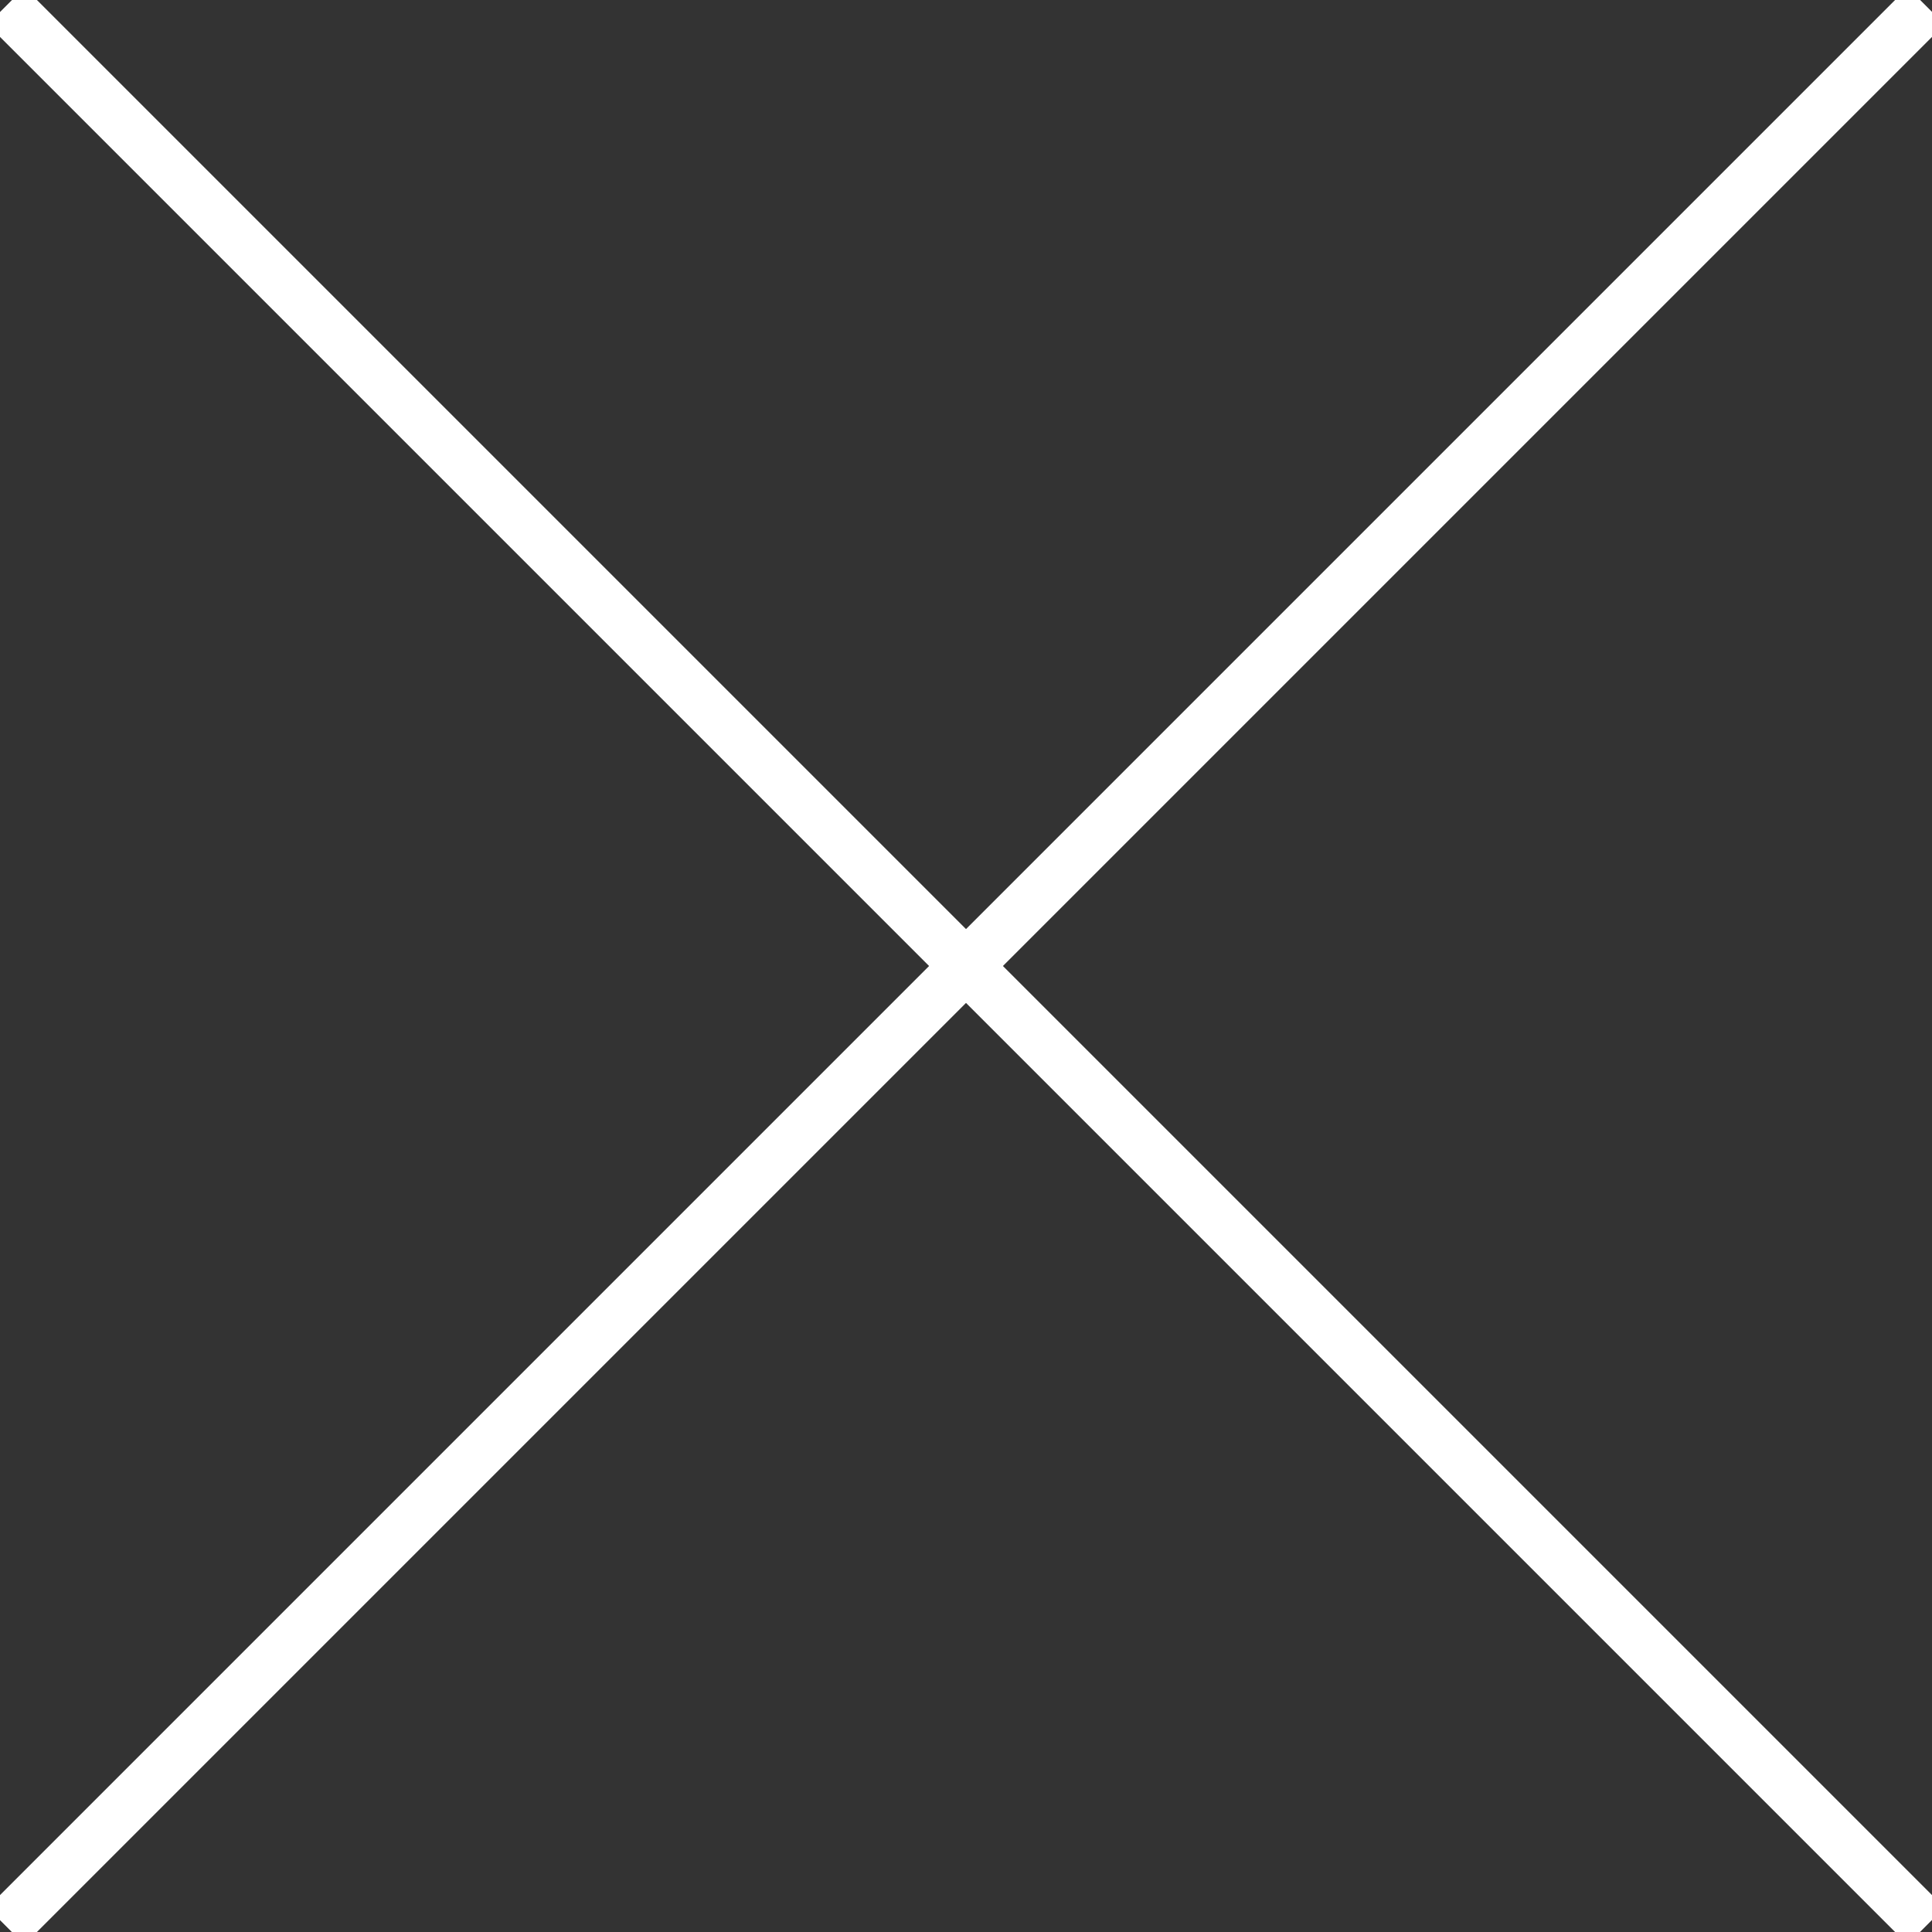
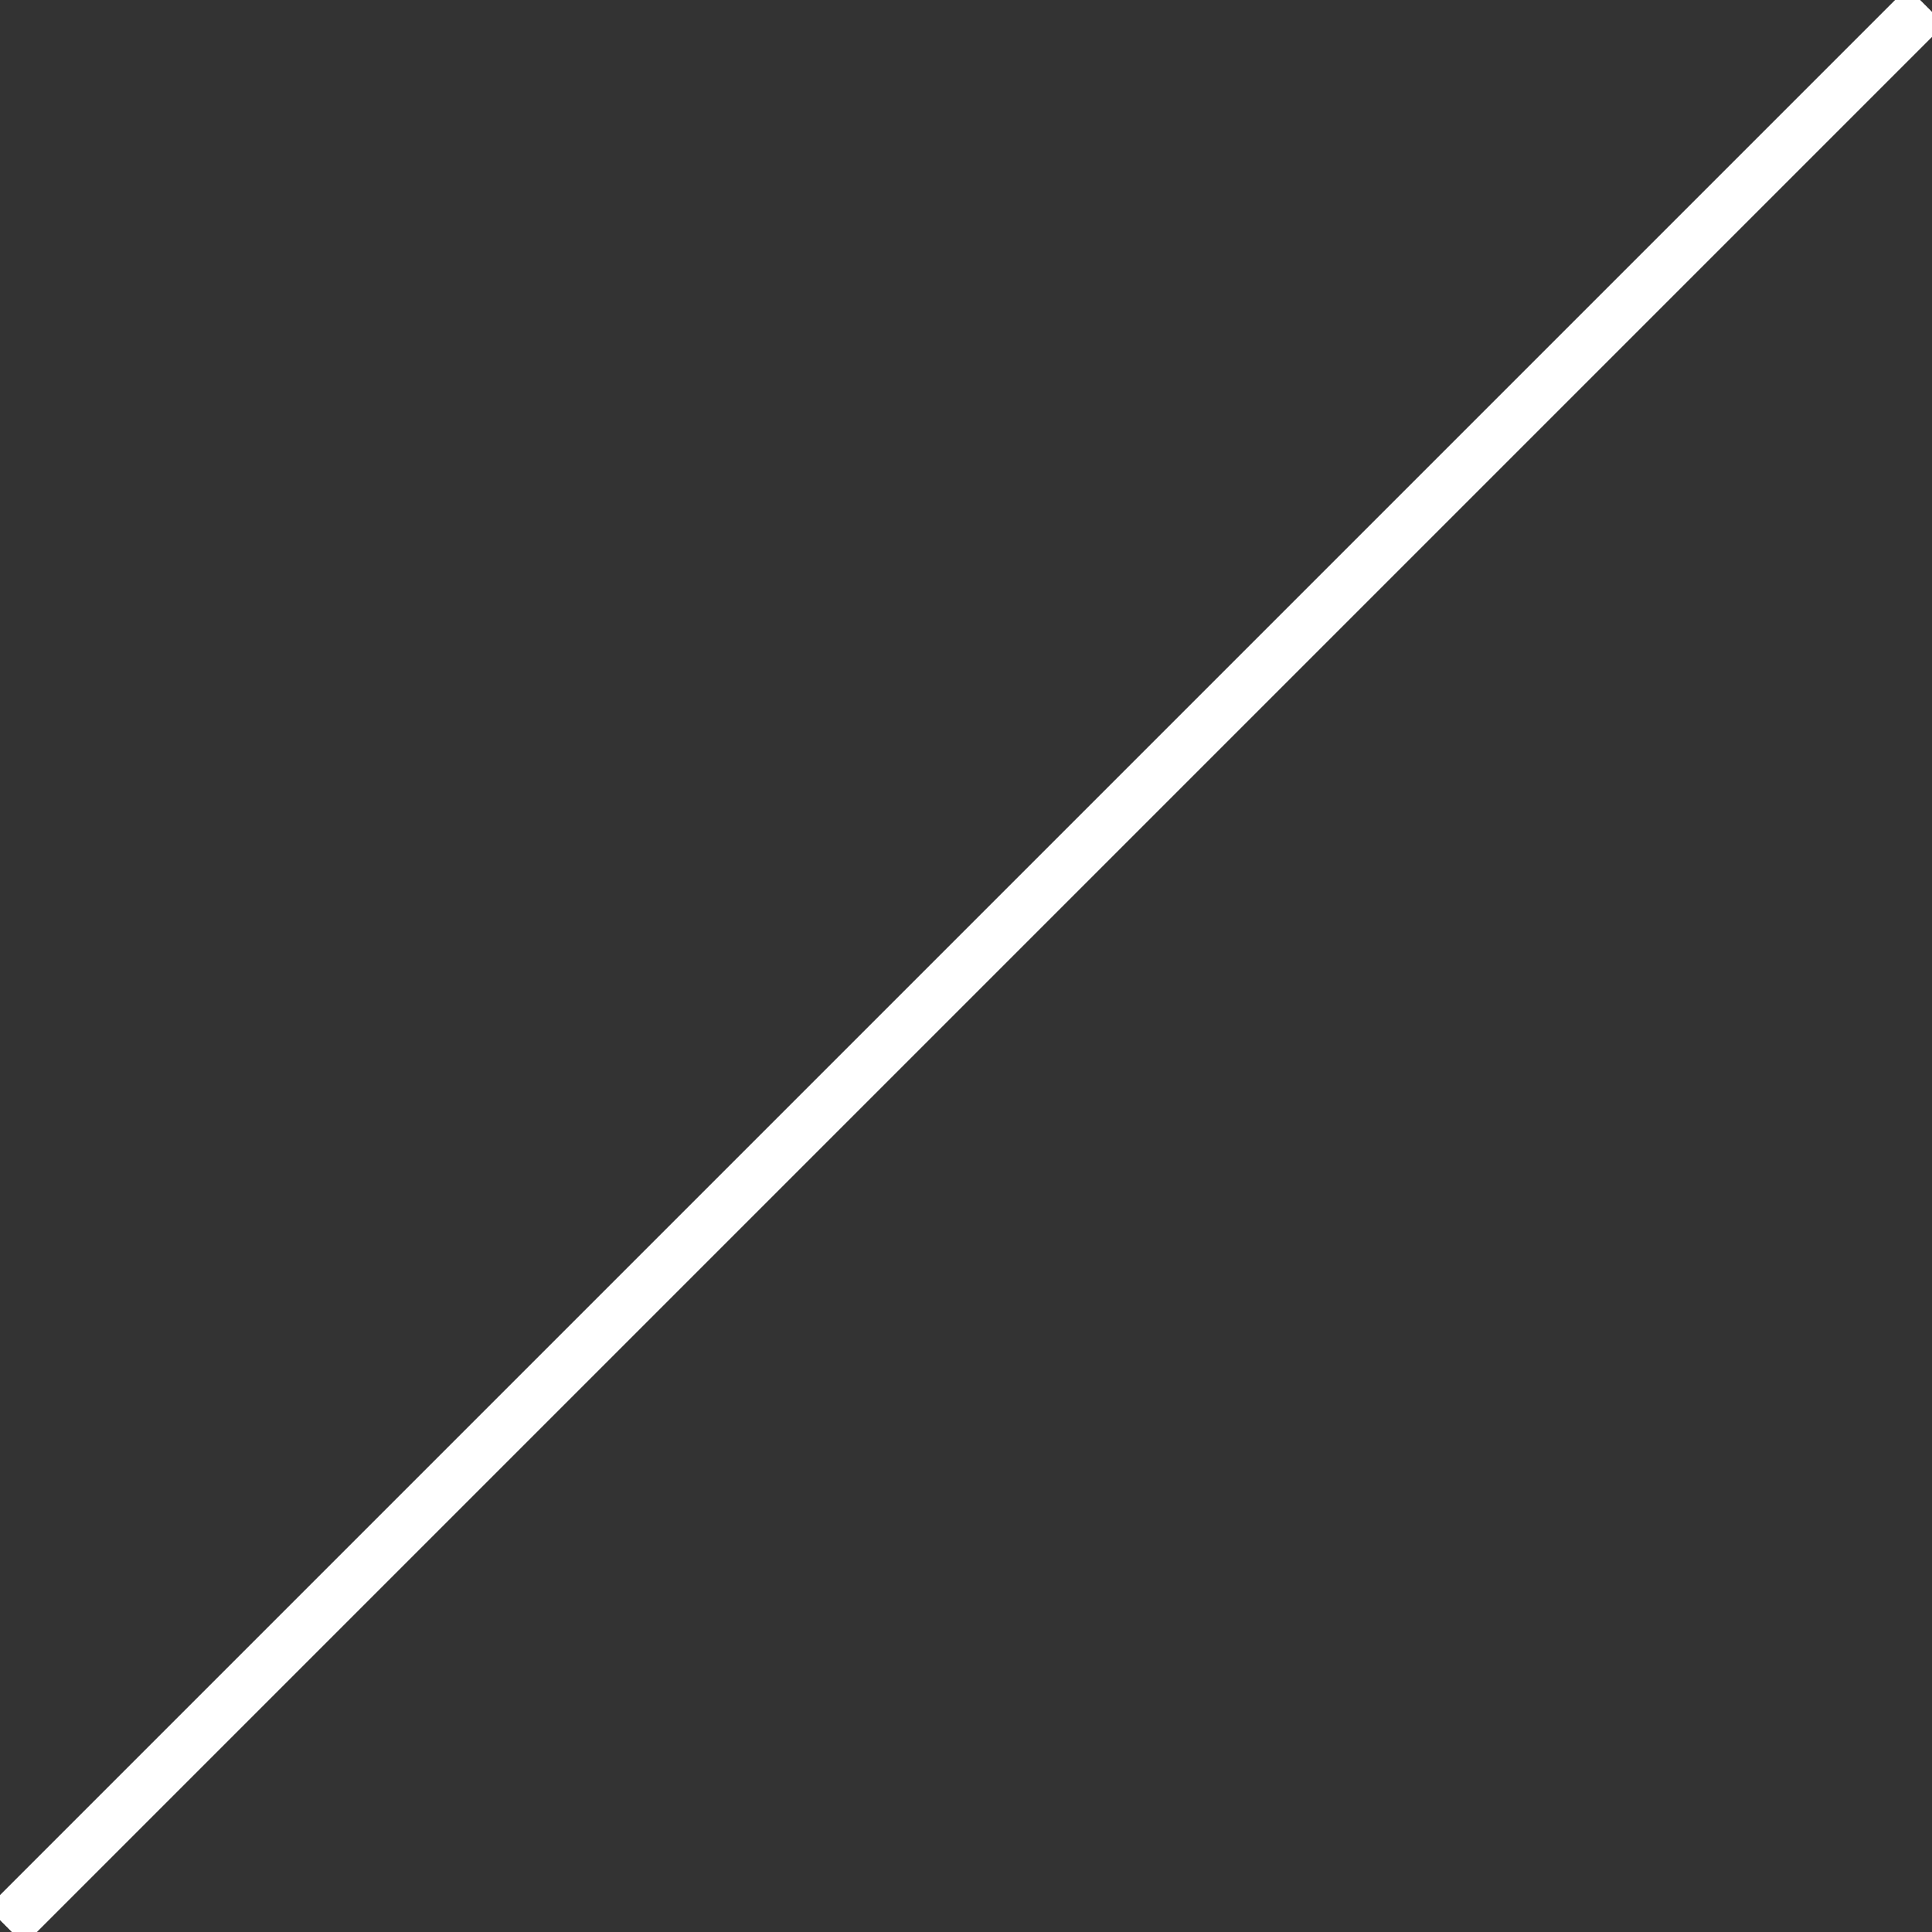
<svg xmlns="http://www.w3.org/2000/svg" id="レイヤー_1" data-name="レイヤー 1" viewBox="0 0 74 74">
  <rect x="0" y="0" width="74" height="74" fill="#333333" stroke="none" />
  <defs>
    <style>.cls-1,.cls-2{fill:none;stroke:#fff;stroke-miterlimit:10;}.cls-2{stroke-width:2px;}</style>
  </defs>
  <line class="cls-1" x1="0.23" y1="73.77" x2="73.77" y2="0.23" />
  <line class="cls-2" x1="0.23" y1="73.77" x2="73.77" y2="0.23" />
-   <line class="cls-2" x1="0.23" y1="0.23" x2="73.77" y2="73.77" />
</svg>